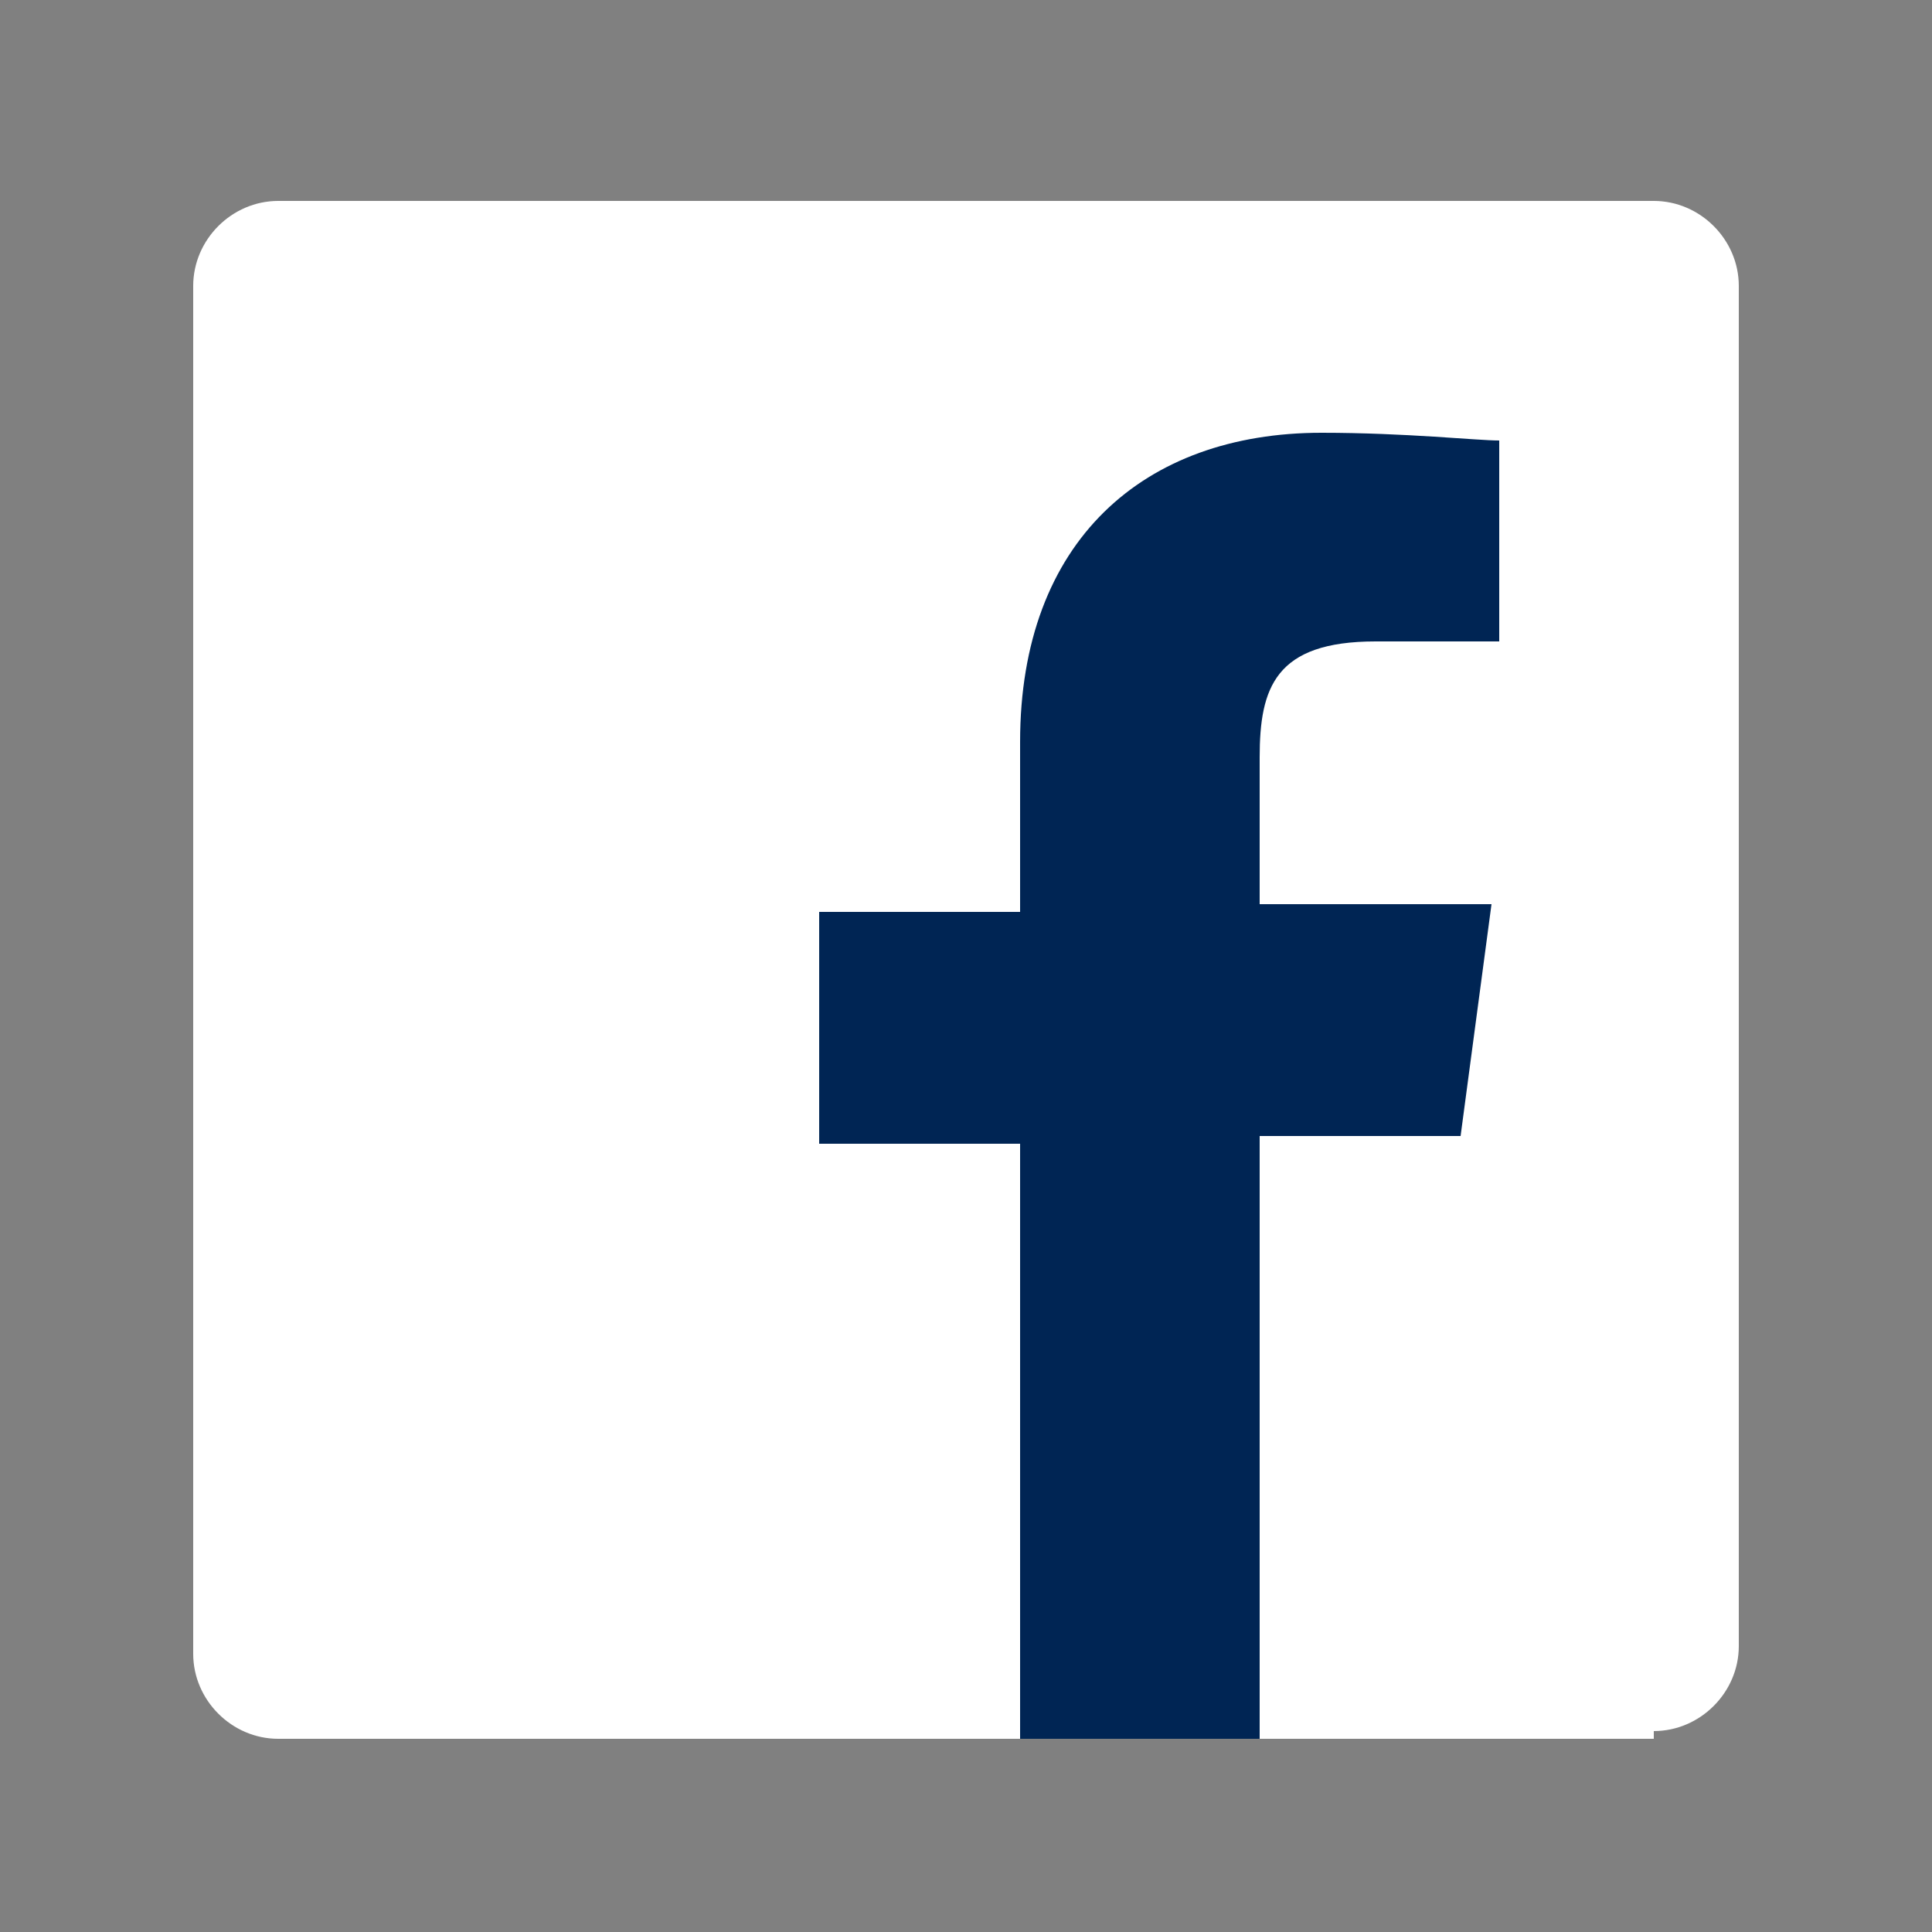
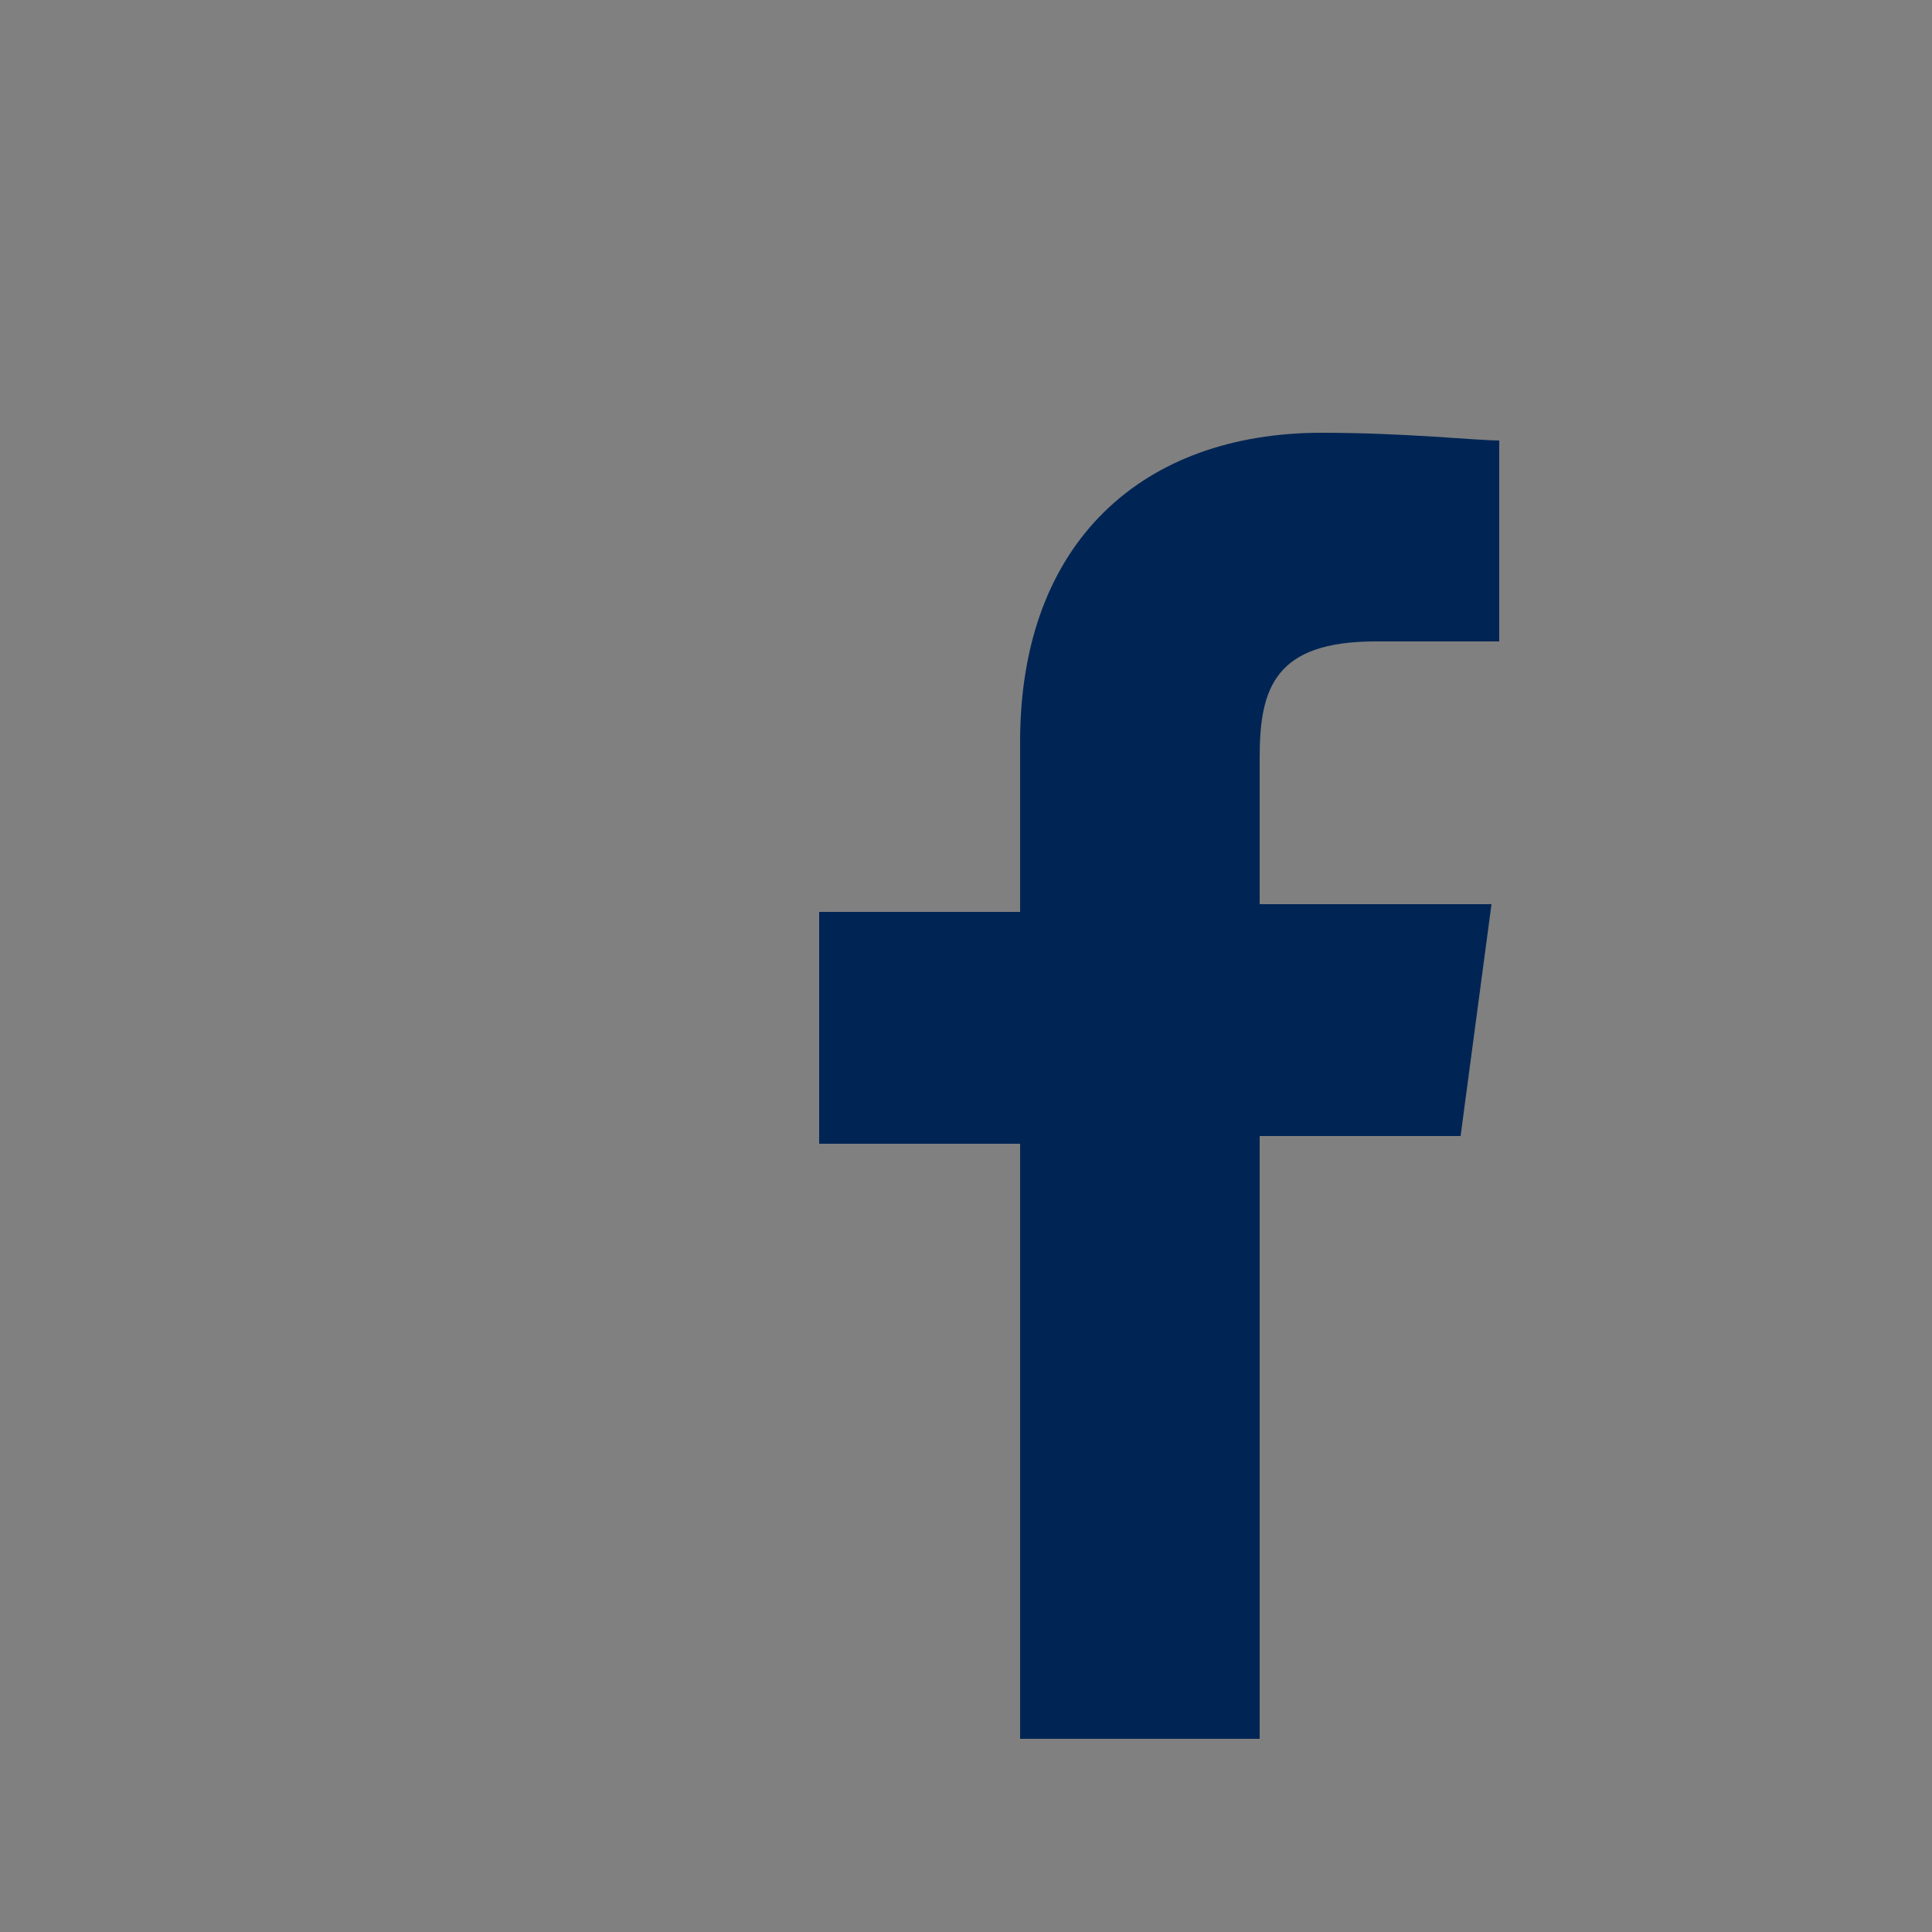
<svg xmlns="http://www.w3.org/2000/svg" version="1.1" id="Layer_1" x="0px" y="0px" viewBox="0 0 25 25" style="enable-background:new 0 0 25 25;" xml:space="preserve">
  <rect x="0" y="0" width="25" height="25" fill="#808080" stroke="none" />
  <style type="text/css">
	.st0{fill:#FFFFFF;}
	.st1{fill:#002554;}
</style>
  <g>
-     <path class="st0" d="M21.4,22.4c0.6,0,1.1-0.5,1.1-1.1V3.7c0-0.6-0.5-1.1-1.1-1.1H3.6C3,2.6,2.5,3.1,2.5,3.7v17.7   c0,0.6,0.5,1.1,1.1,1.1H21.4z" />
    <path class="st1" d="M16.3,22.4v-7.7h2.6l0.4-3h-3V9.8c0-0.9,0.2-1.5,1.5-1.5l1.6,0V5.7c-0.3,0-1.2-0.1-2.3-0.1   c-2.3,0-3.9,1.4-3.9,4v2.2h-2.6v3h2.6v7.7H16.3z" />
  </g>
</svg>